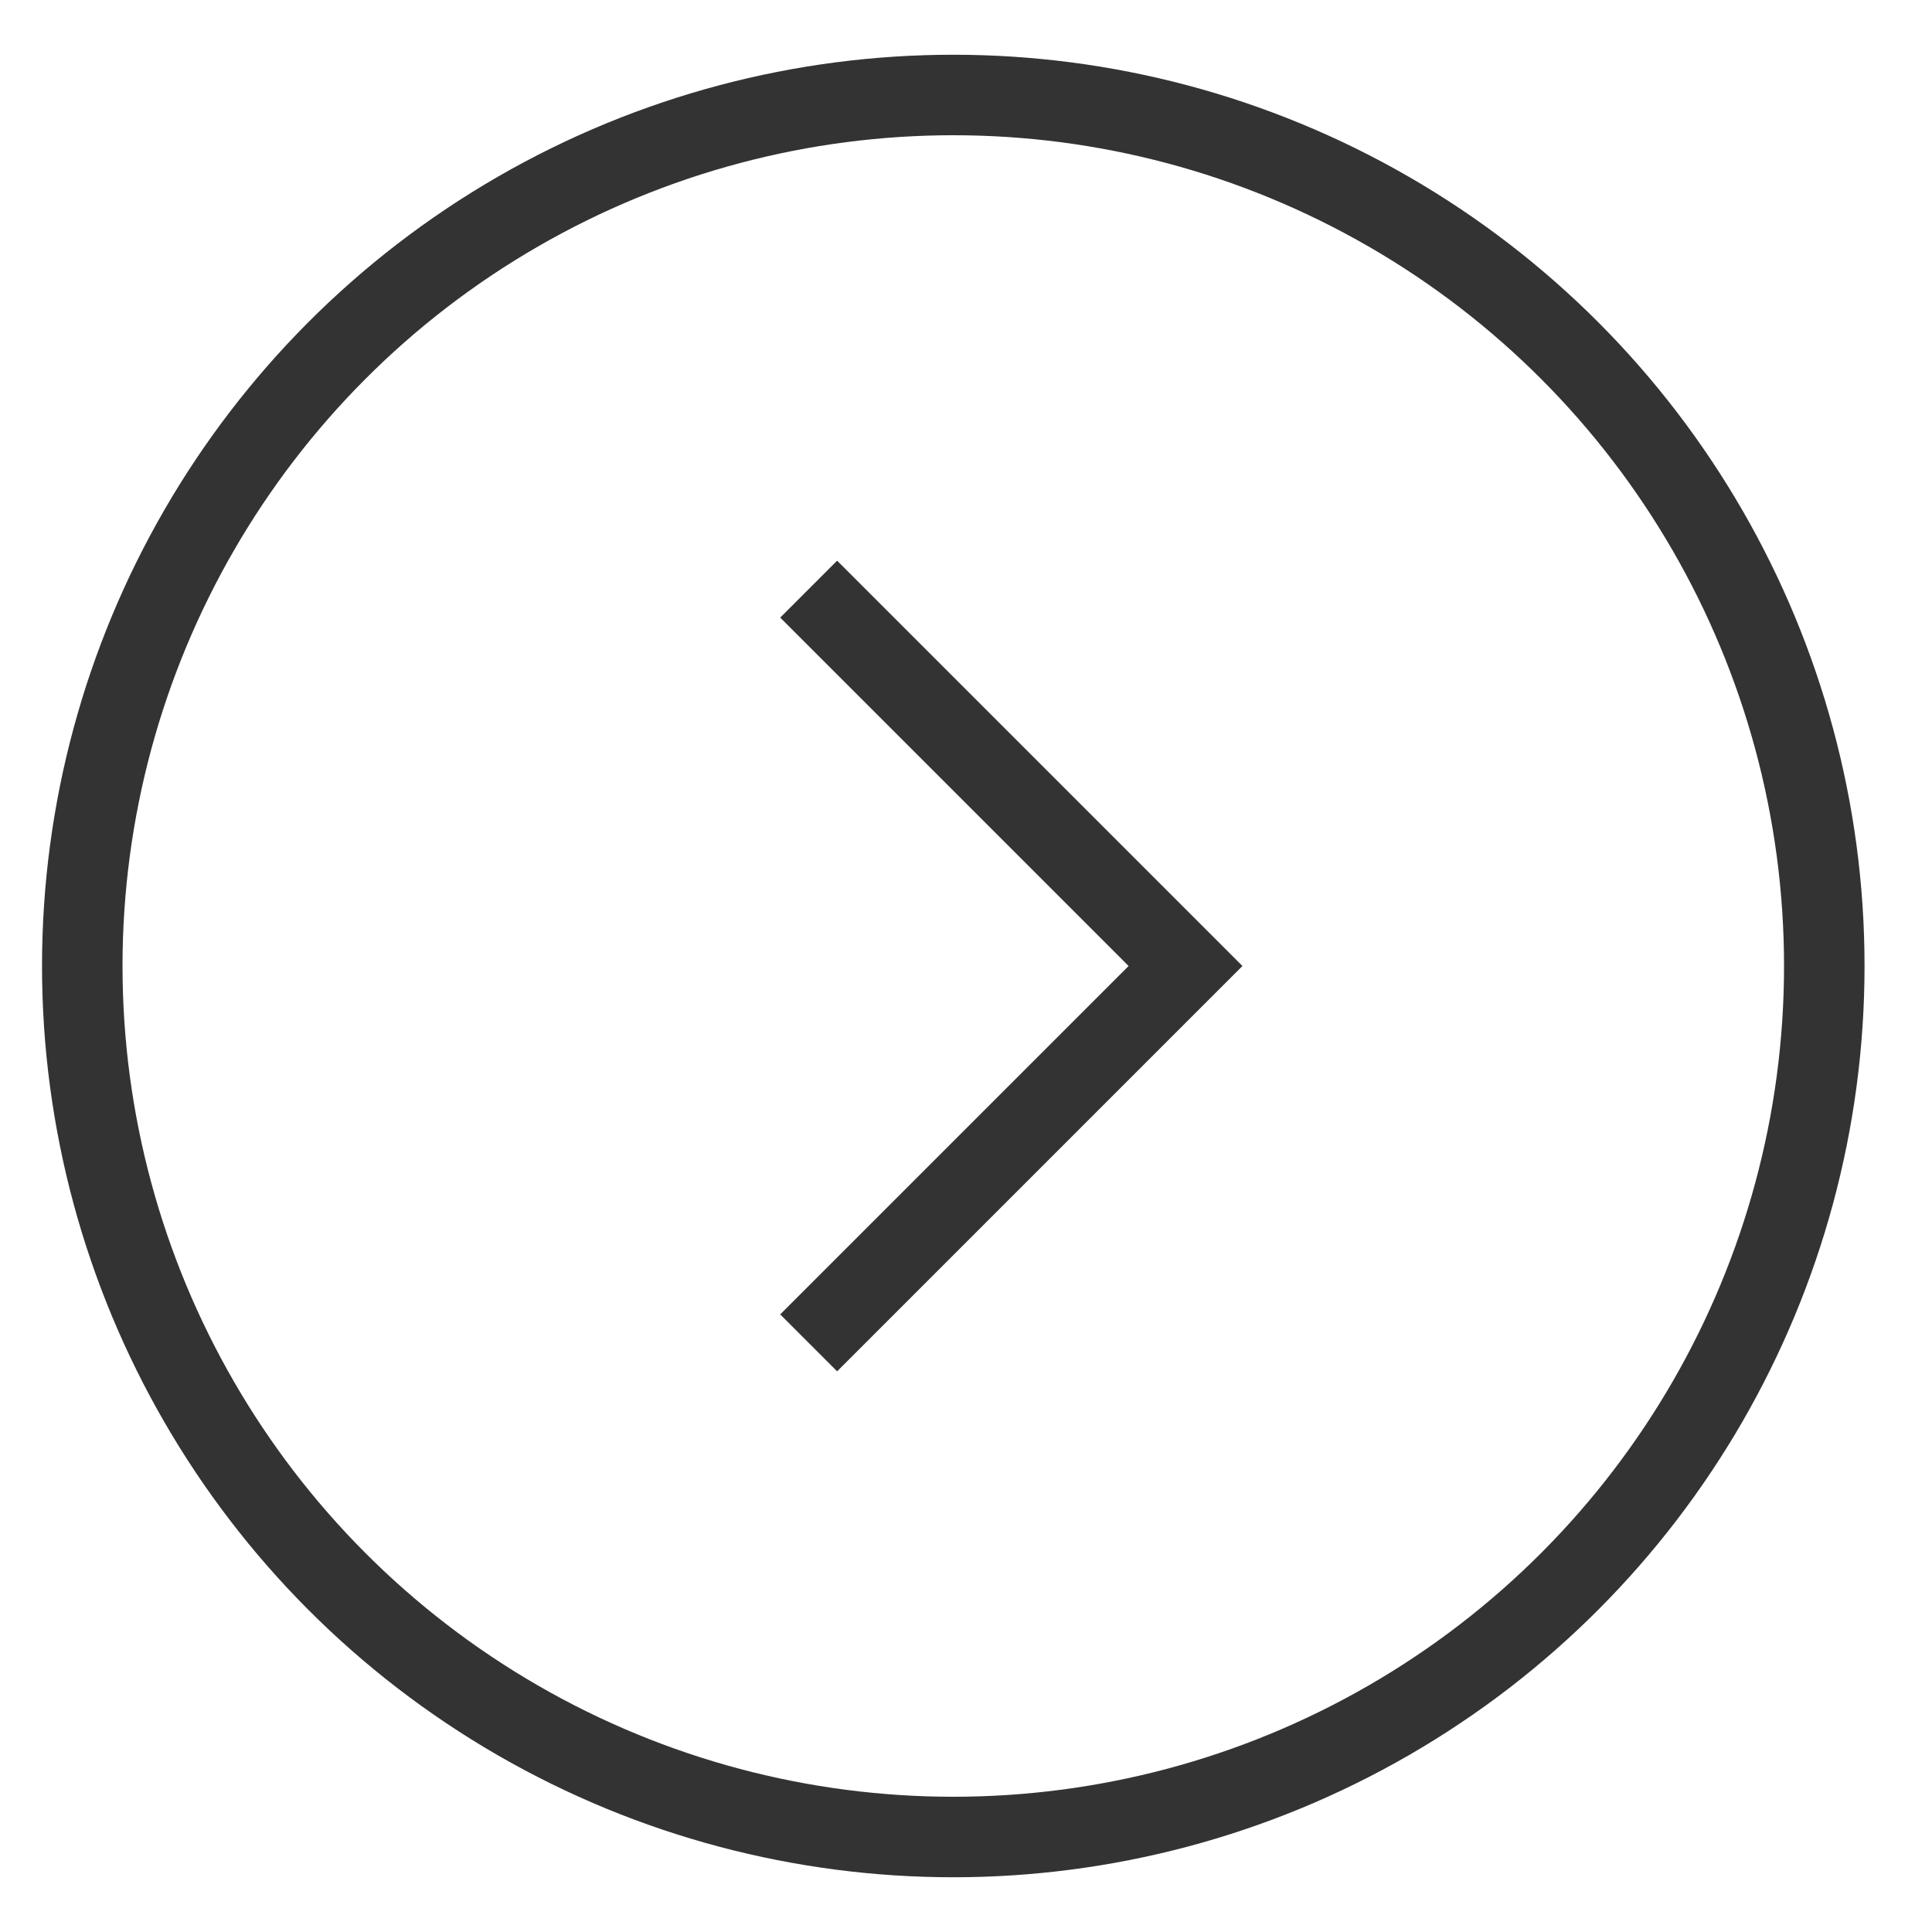
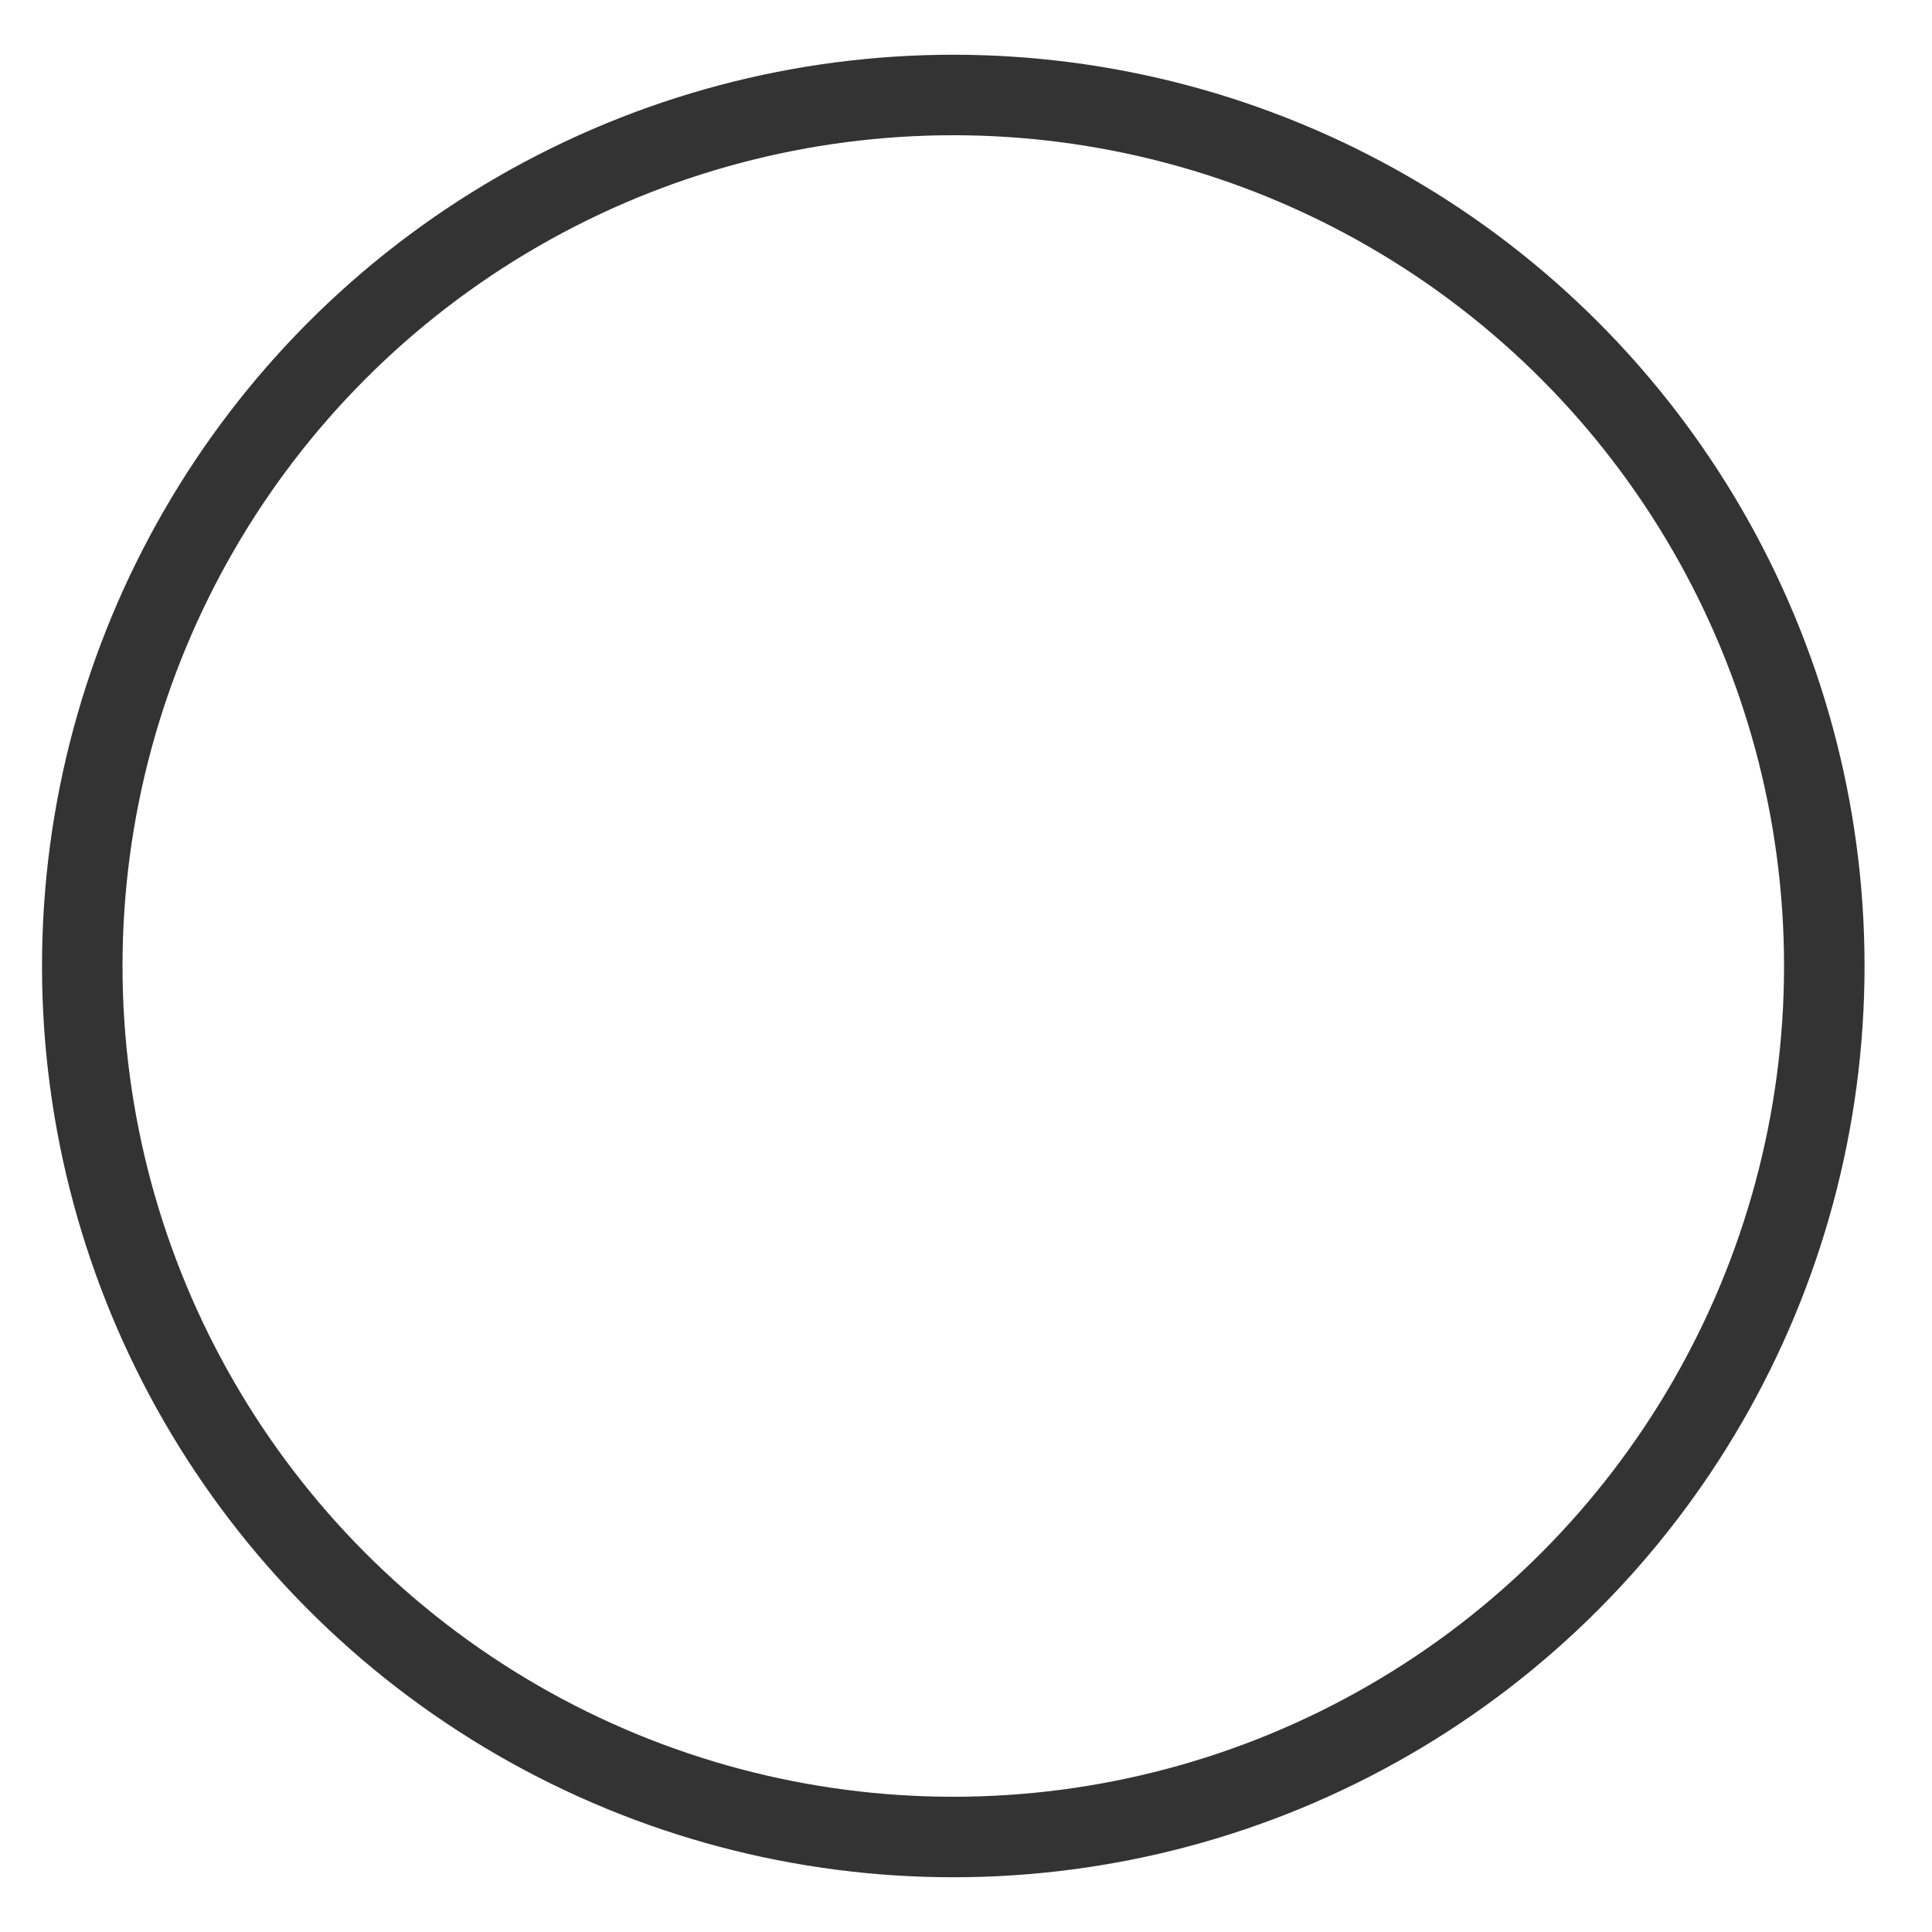
<svg xmlns="http://www.w3.org/2000/svg" width="24" height="24" viewBox="0 0 24 24">
  <g fill="none" fill-rule="evenodd" stroke="#333" stroke-linecap="square" transform="translate(.842 1)">
    <circle cx="11" cy="11" r="10.82" />
-     <path d="M9.557 6.672L13.885 11l-4.328 4.328" />
  </g>
</svg>